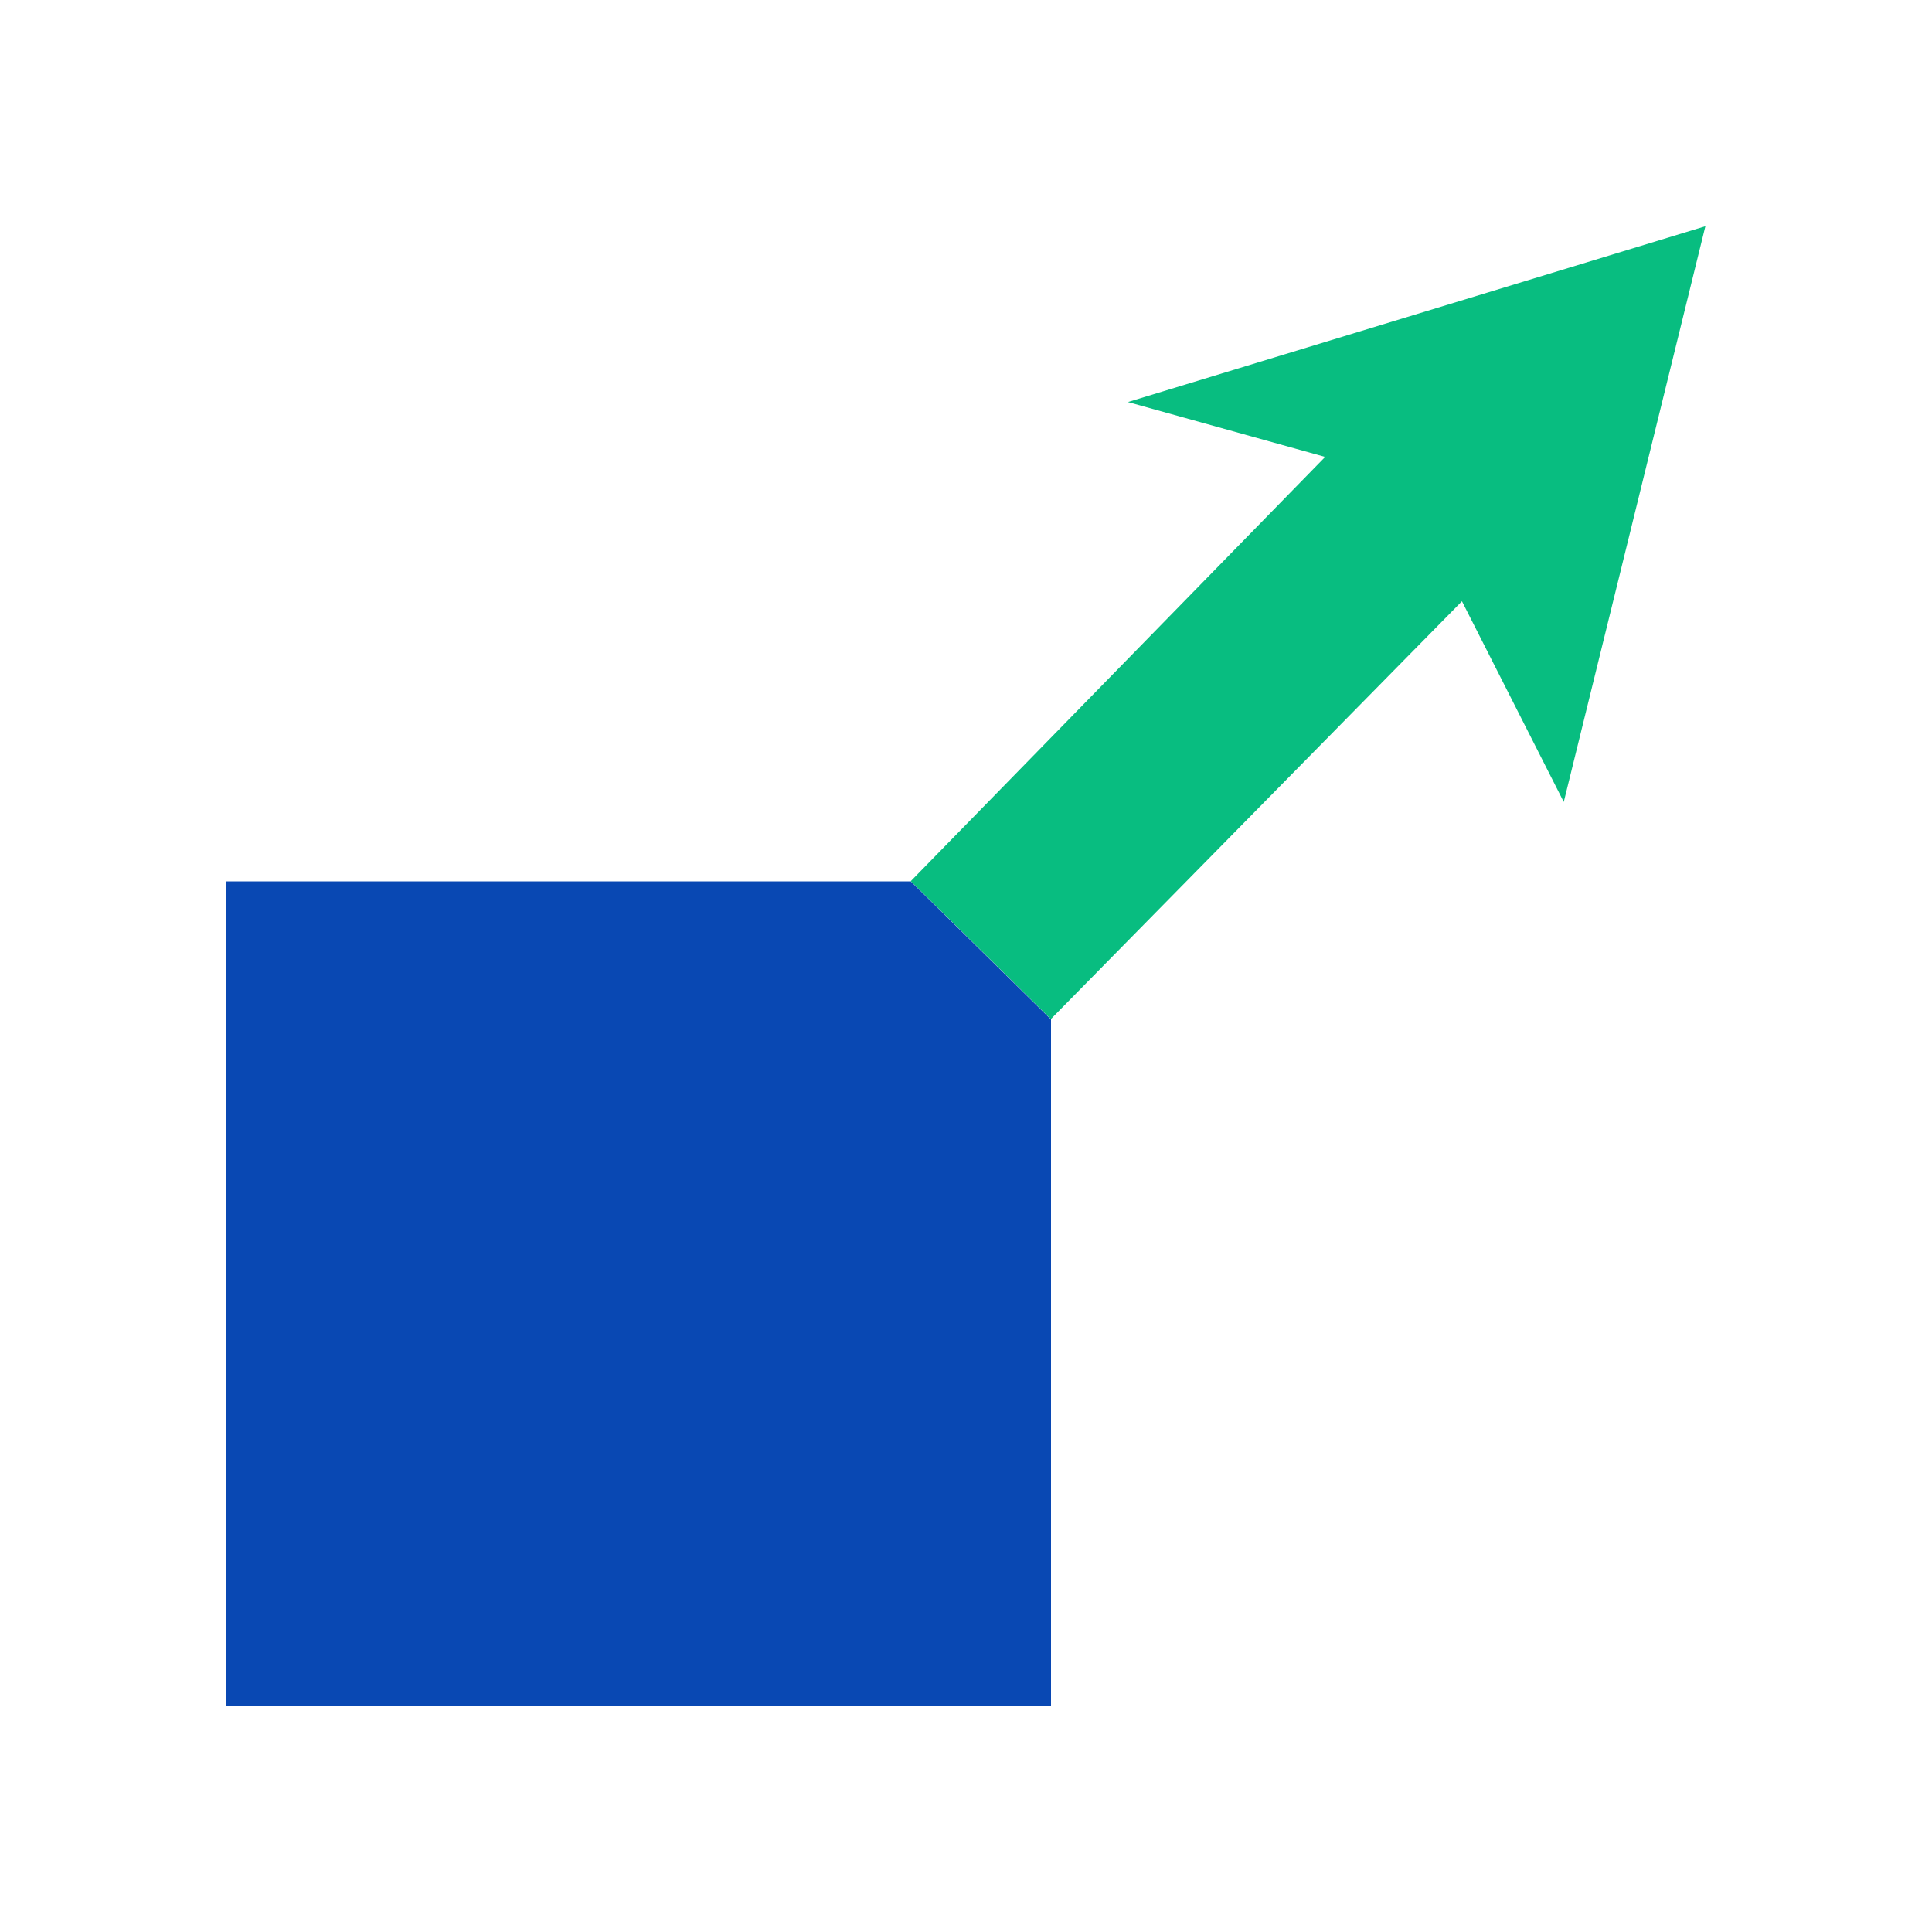
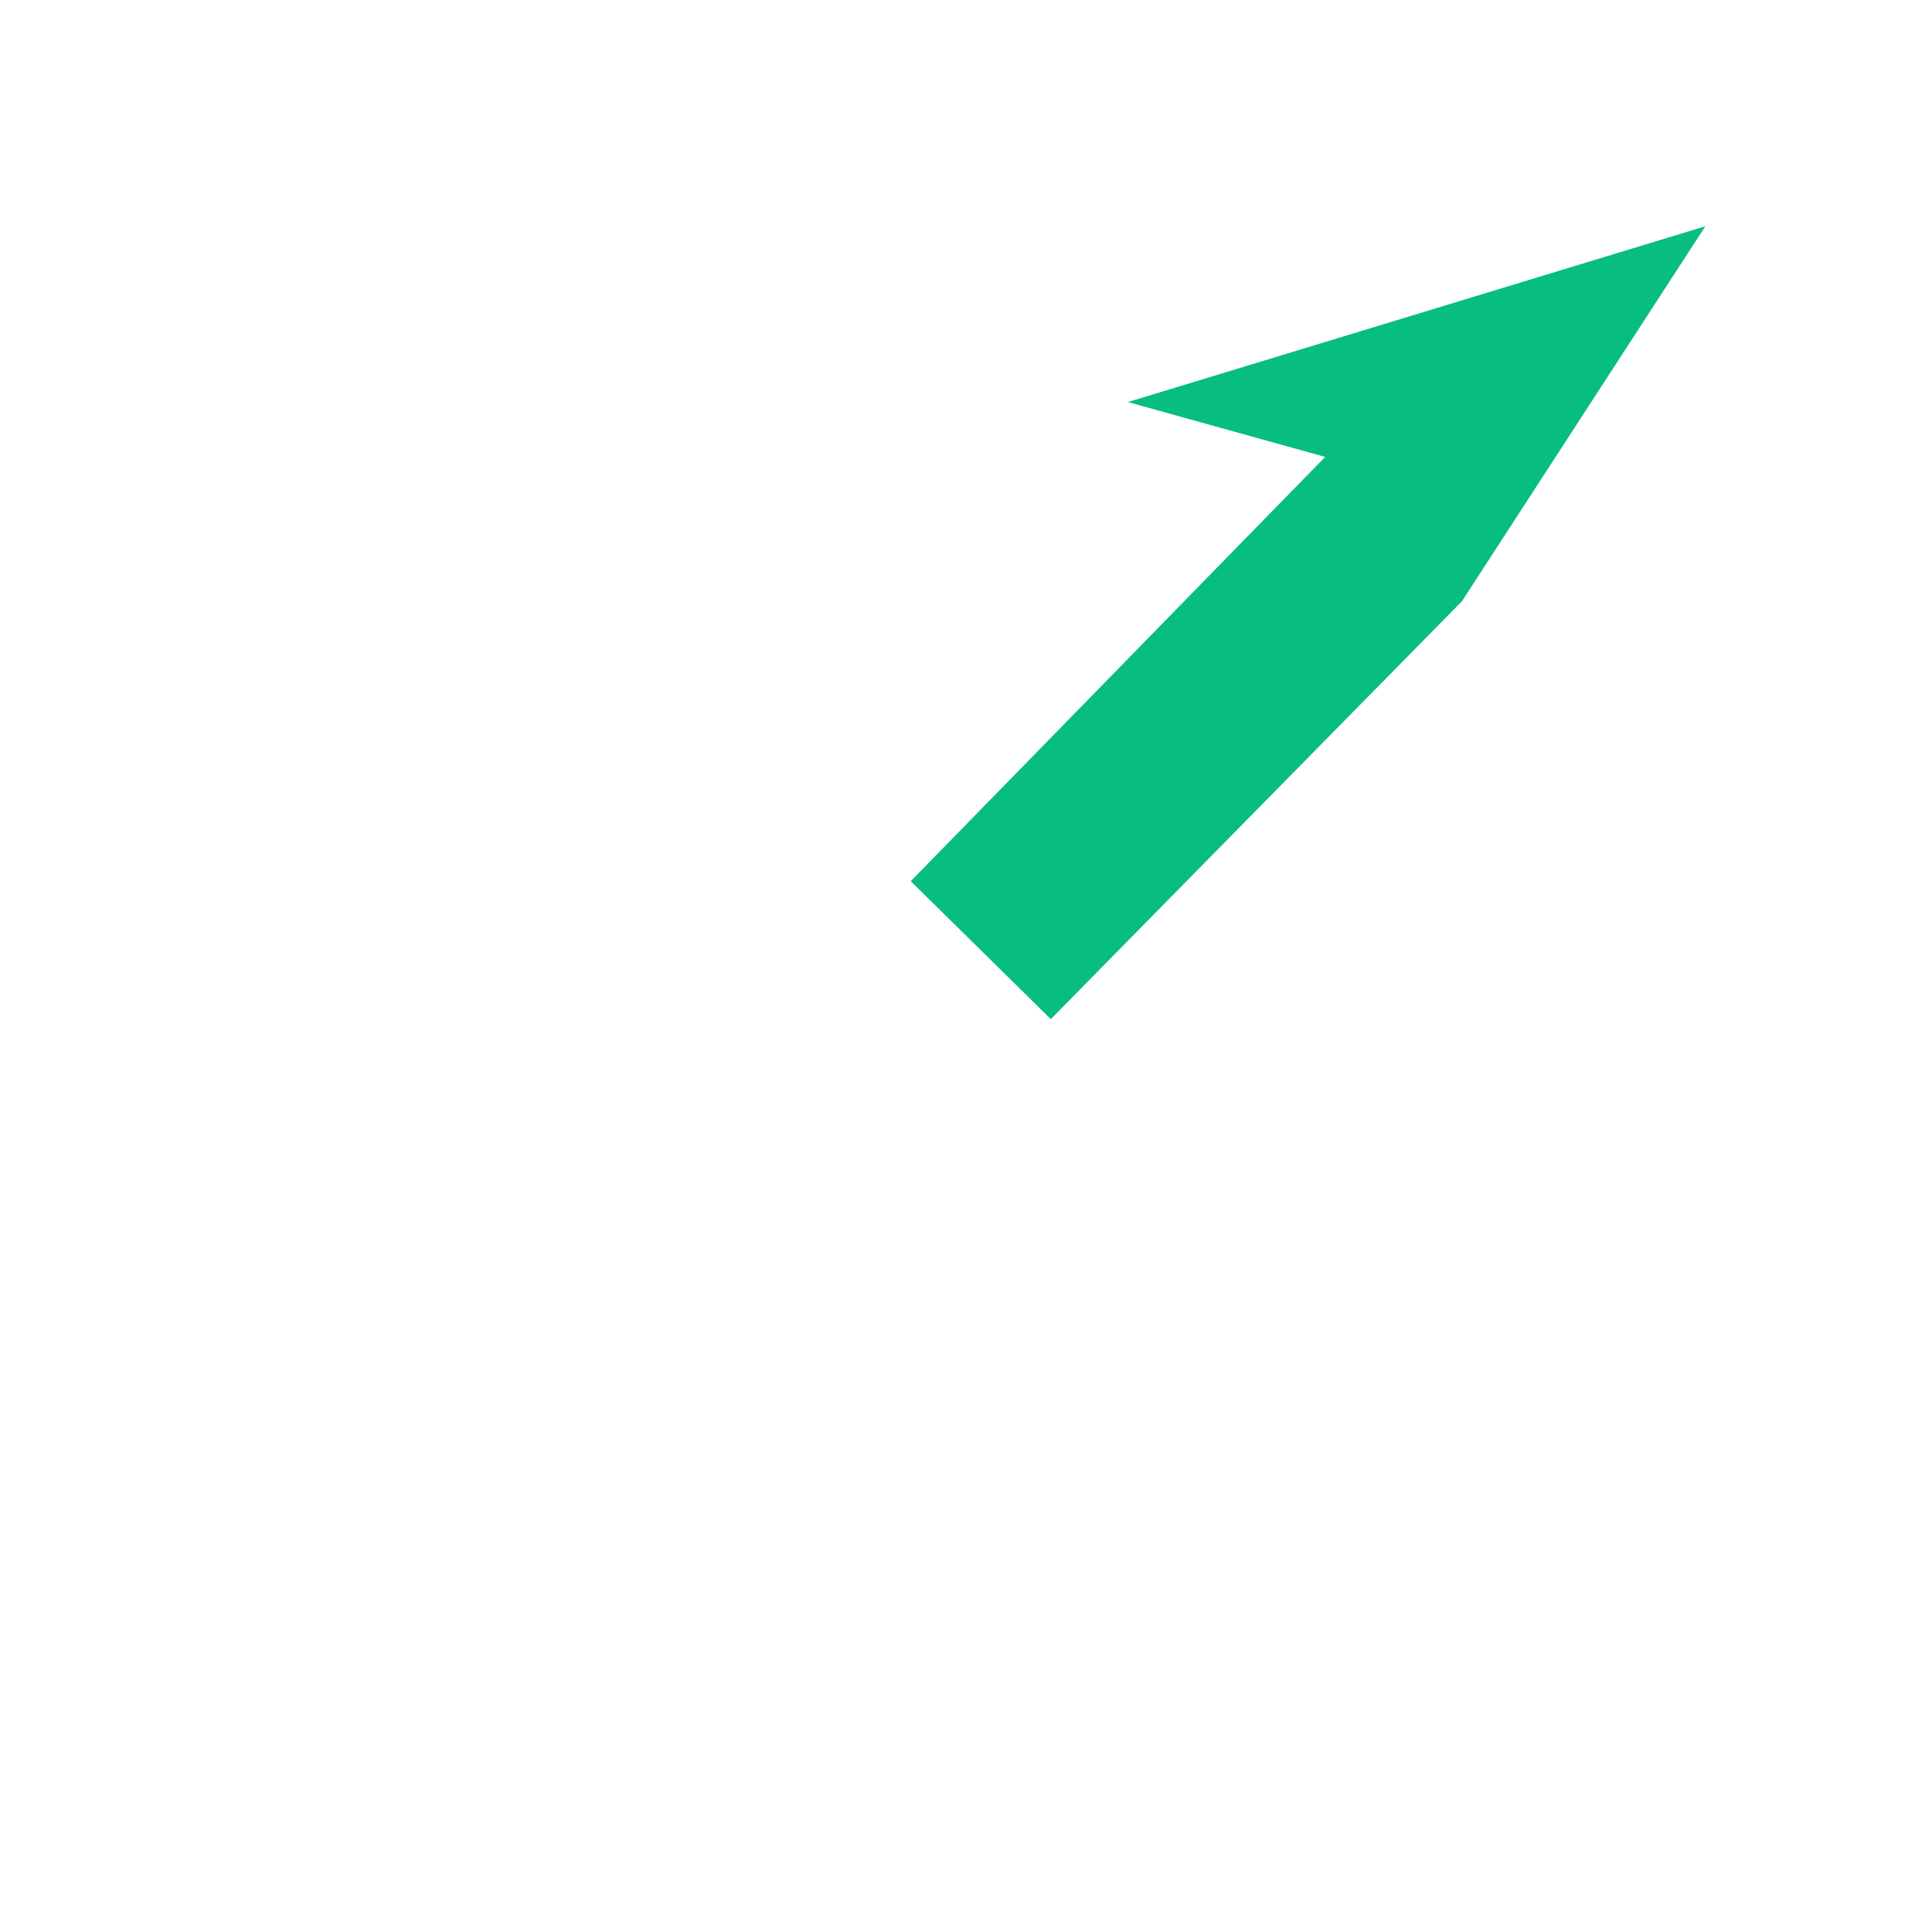
<svg xmlns="http://www.w3.org/2000/svg" width="100" height="100" viewBox="0 0 100 100" fill="none">
-   <path fill-rule="evenodd" clip-rule="evenodd" d="M47.14 45.61L68.59 23.65L58.38 20.81L88.27 11.71L80.94 41.51L75.67 31.12L54.39 52.75" fill="#08BD80" />
-   <path fill-rule="evenodd" clip-rule="evenodd" d="M54.4 52.77V88.29H11.72V45.62H47.14" fill="#0948B3" />
+   <path fill-rule="evenodd" clip-rule="evenodd" d="M47.14 45.61L68.59 23.65L58.38 20.81L88.27 11.71L75.67 31.12L54.39 52.75" fill="#08BD80" />
</svg>